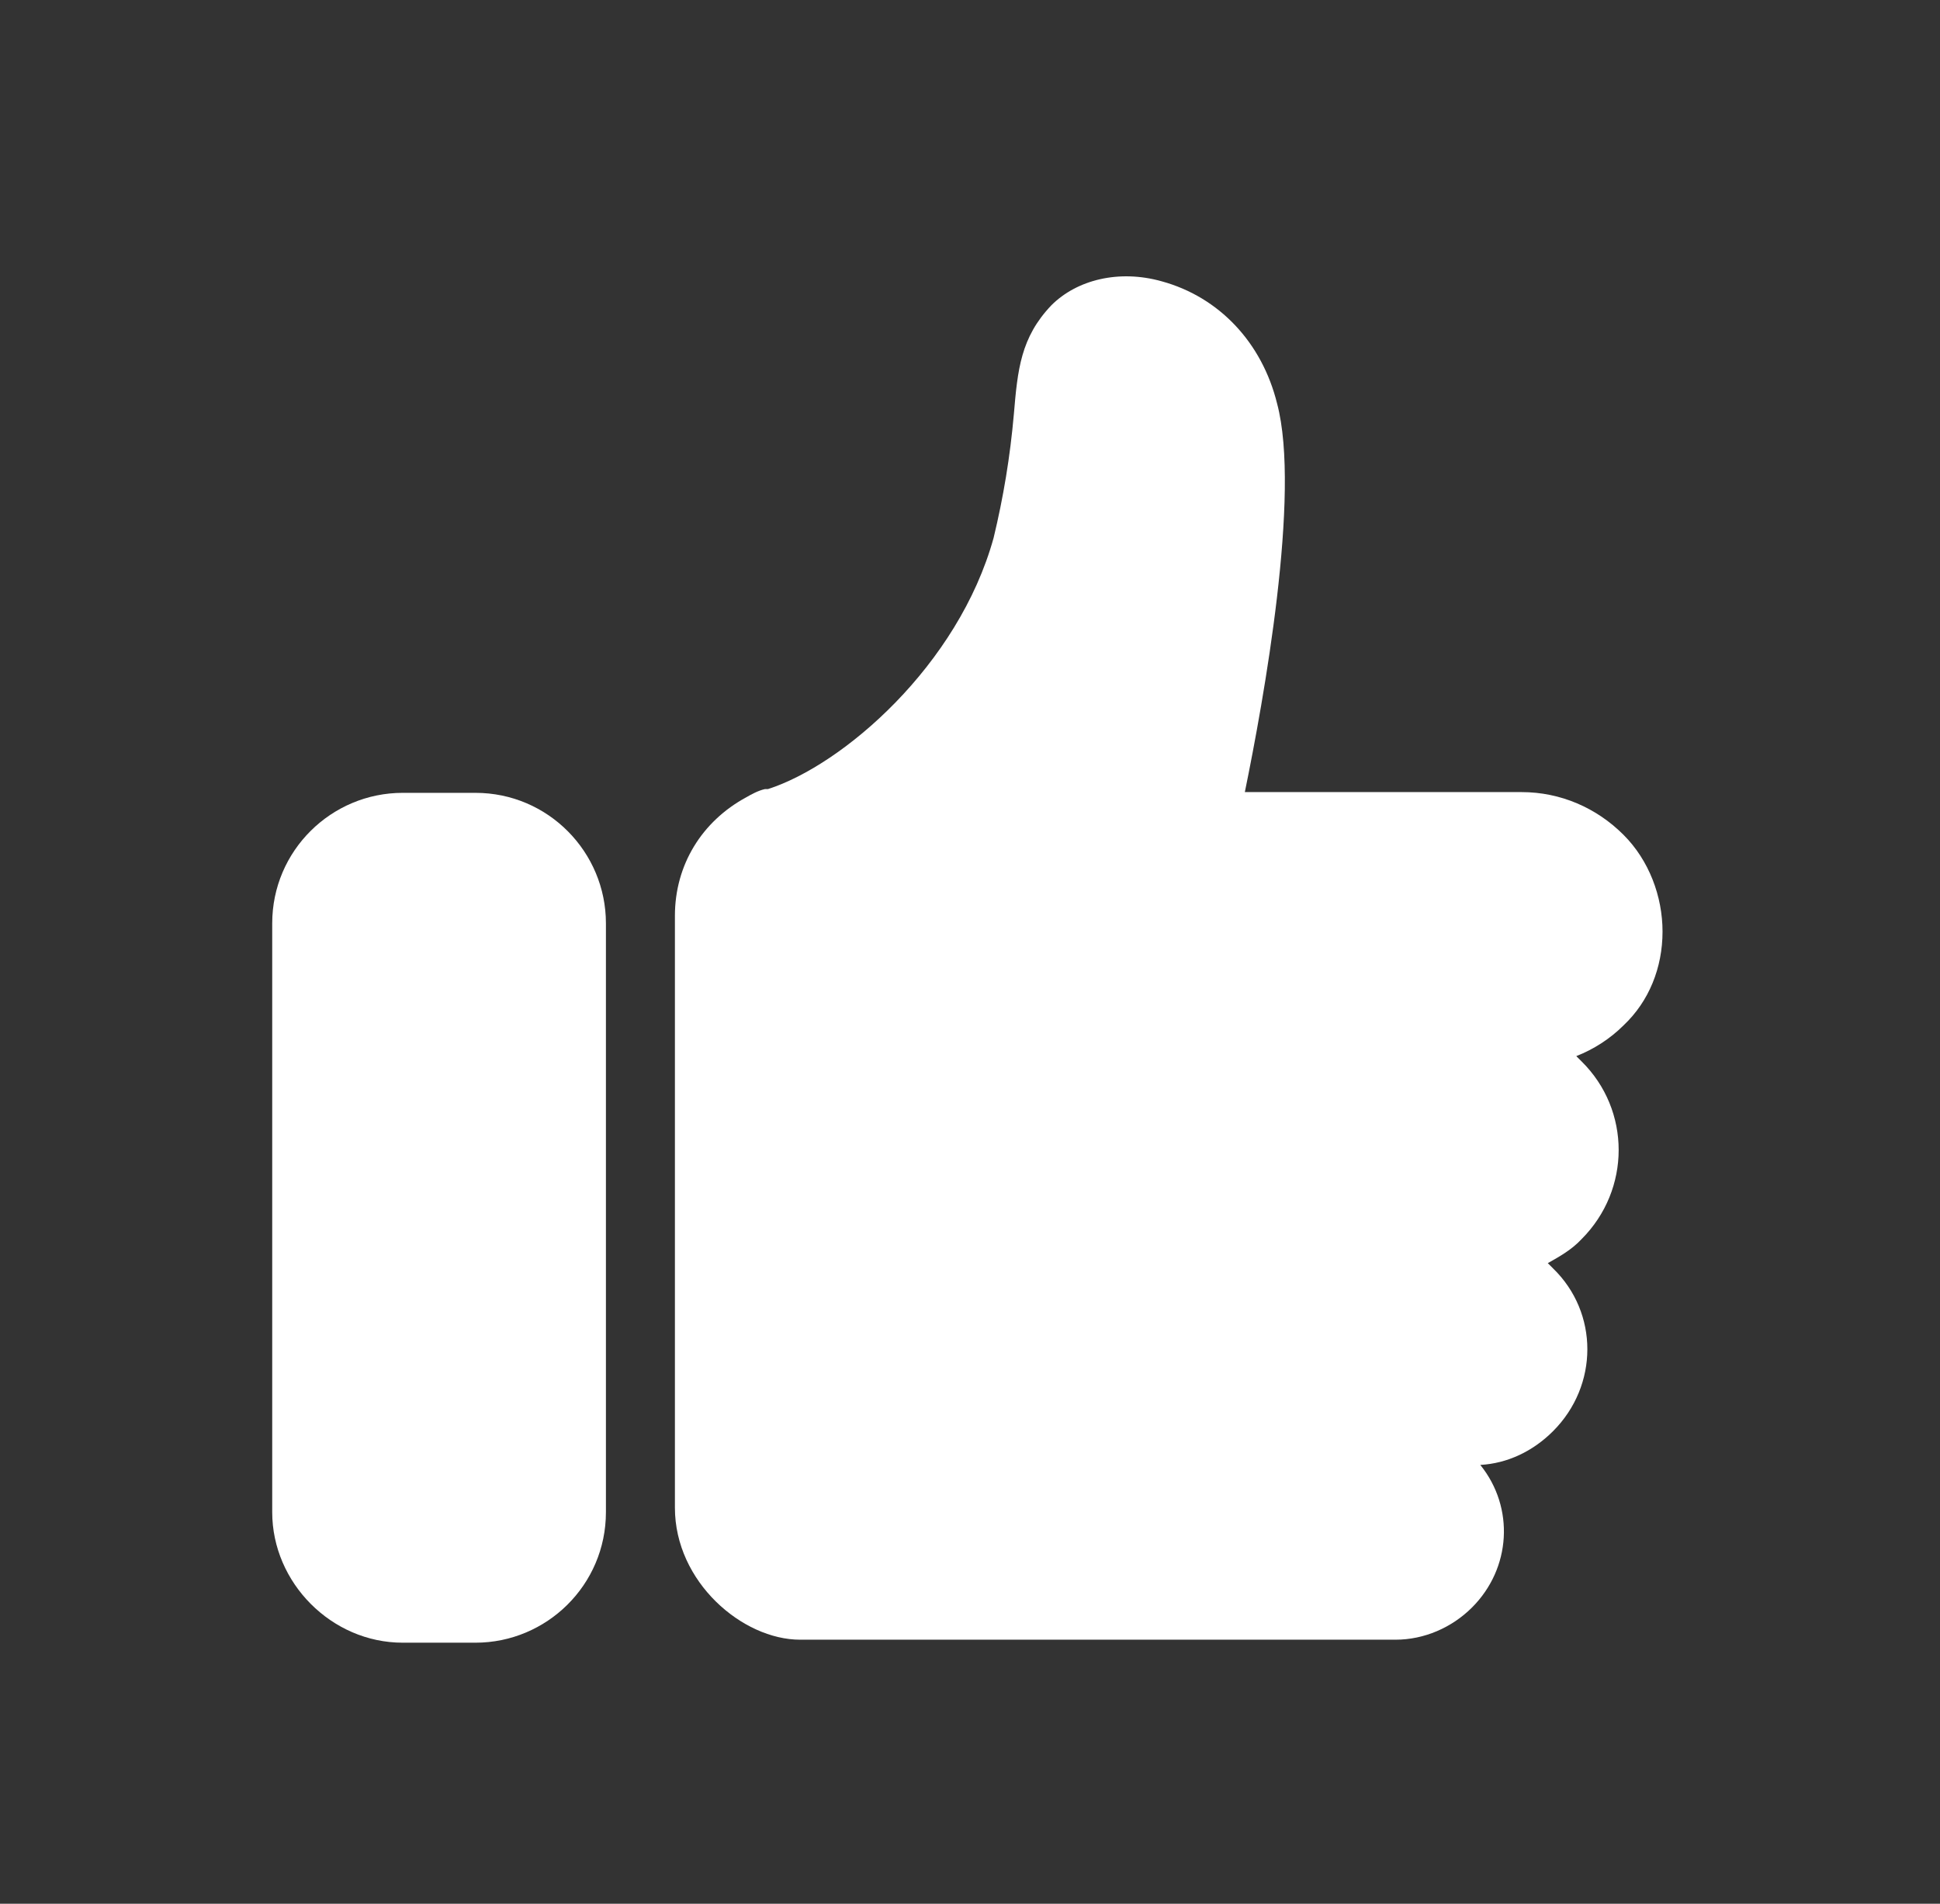
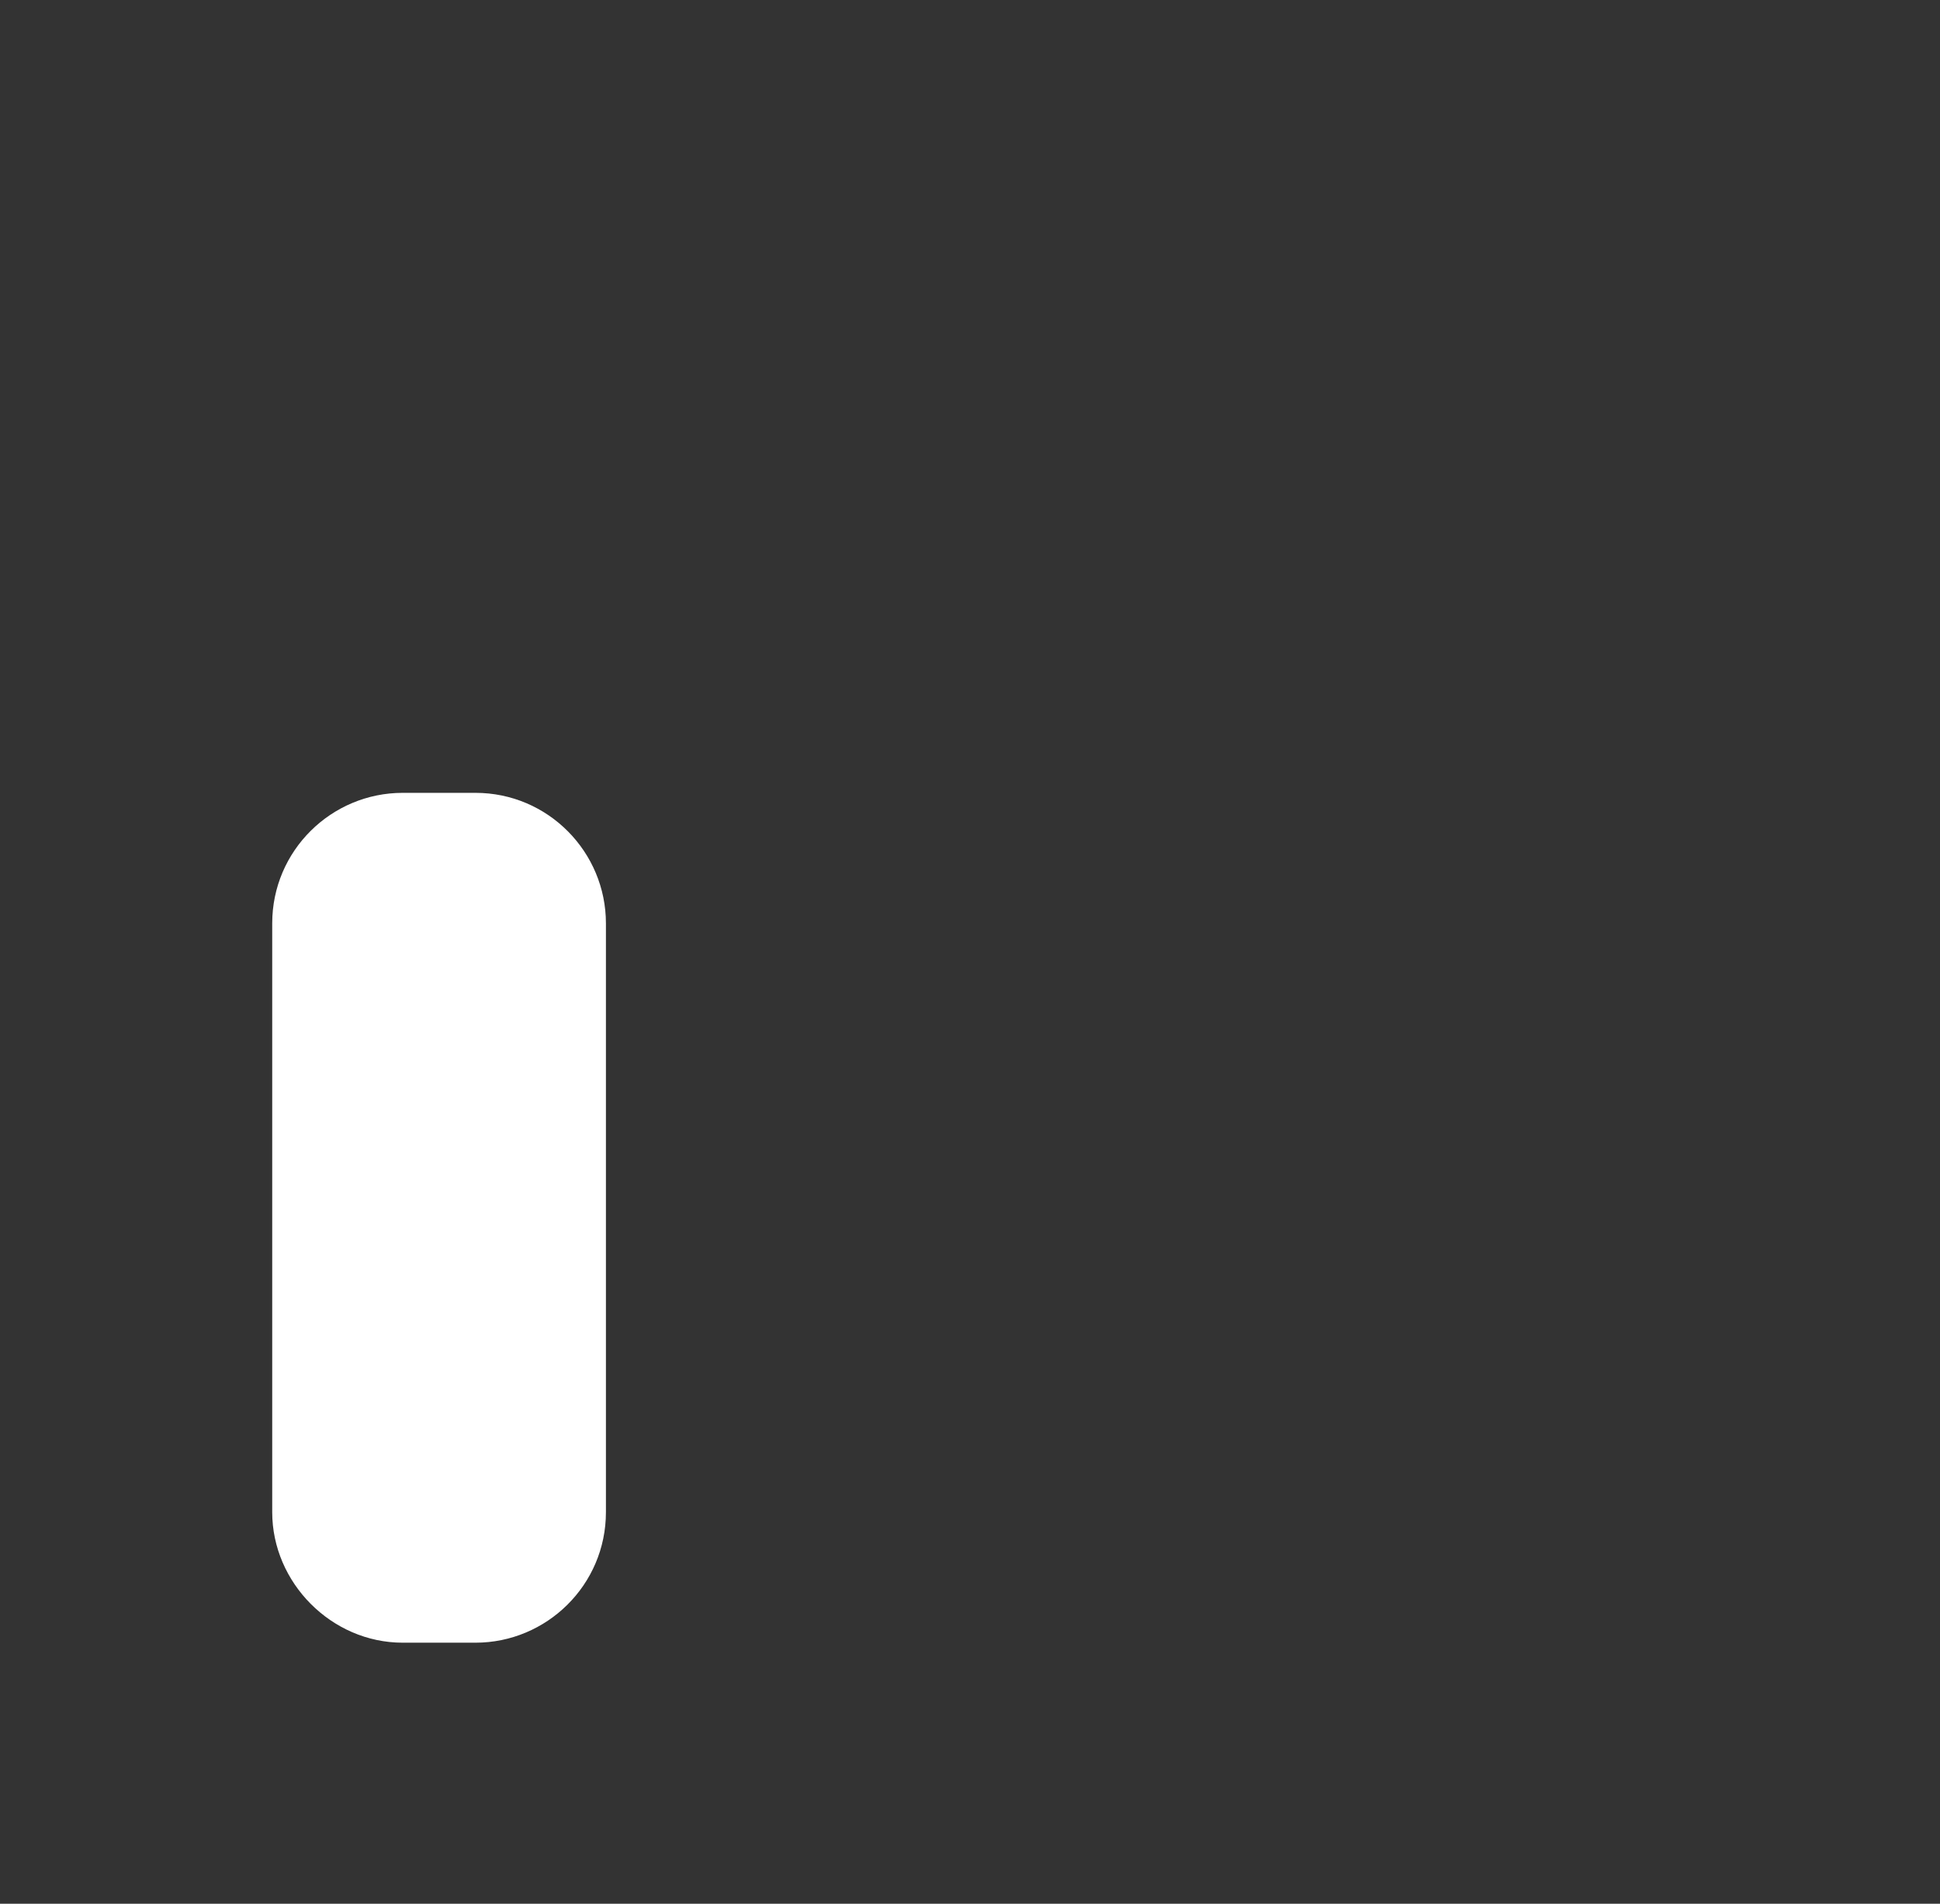
<svg xmlns="http://www.w3.org/2000/svg" version="1.1" viewBox="0 0 258.7 253.8">
  <rect x="0" y="0" width="258.7" height="253.8" fill="#333333" stroke="none" />
  <defs>
    <style>
      .cls-1 {
        fill: #fff;
      }
    </style>
  </defs>
  <g>
    <g id="_x34_7b8d69b-e02b-4bd9-94df-bb4990ba0ab7">
      <g id="Illustration">
        <path class="cls-1" d="M53.7,219h9.7c9.5,0,17.4-7.7,17.4-17.4h0v-78.5c0-9.5-7.7-17.4-17.4-17.4h-9.7c-9.5,0-17.4,7.7-17.4,17.4h0v78.5c0,9.4,7.9,17.4,17.4,17.4h0" />
-         <path class="cls-1" d="M221.7,124.2h0c0-4.7-1.8-9.5-5.2-12.9-3.6-3.6-8.4-5.7-13.6-5.7h-36.9c2.5-12.2,7.5-39.8,4.3-51.8-2-8.1-7.7-14.2-15.4-16.3-5.7-1.6-11.3-.2-14.7,3.2-4.1,4.3-4.5,8.6-5,14.5-.5,5.7-1.4,11.1-2.7,16.5-4.7,17-20.1,30.3-30.1,33.5h-.4c-.9.2-1.8.7-2.5,1.1-5.9,3.2-9.5,9-9.5,15.8v78.9c0,9.9,9,17.6,16.7,17.6h79.4c3.8,0,7.5-1.6,10.2-4.3,5.2-5.2,5.7-13.3,1.1-19,3.6-.2,7-1.8,9.7-4.5,6.1-6.1,6.1-15.8,0-21.7l-.7-.7c1.6-.9,3.2-1.8,4.5-3.2,6.6-6.6,6.6-17.2,0-23.7l-.7-.7c2.3-.9,4.5-2.3,6.3-4.1,3.4-3.2,5.2-7.7,5.2-12.5" />
      </g>
    </g>
  </g>
</svg>